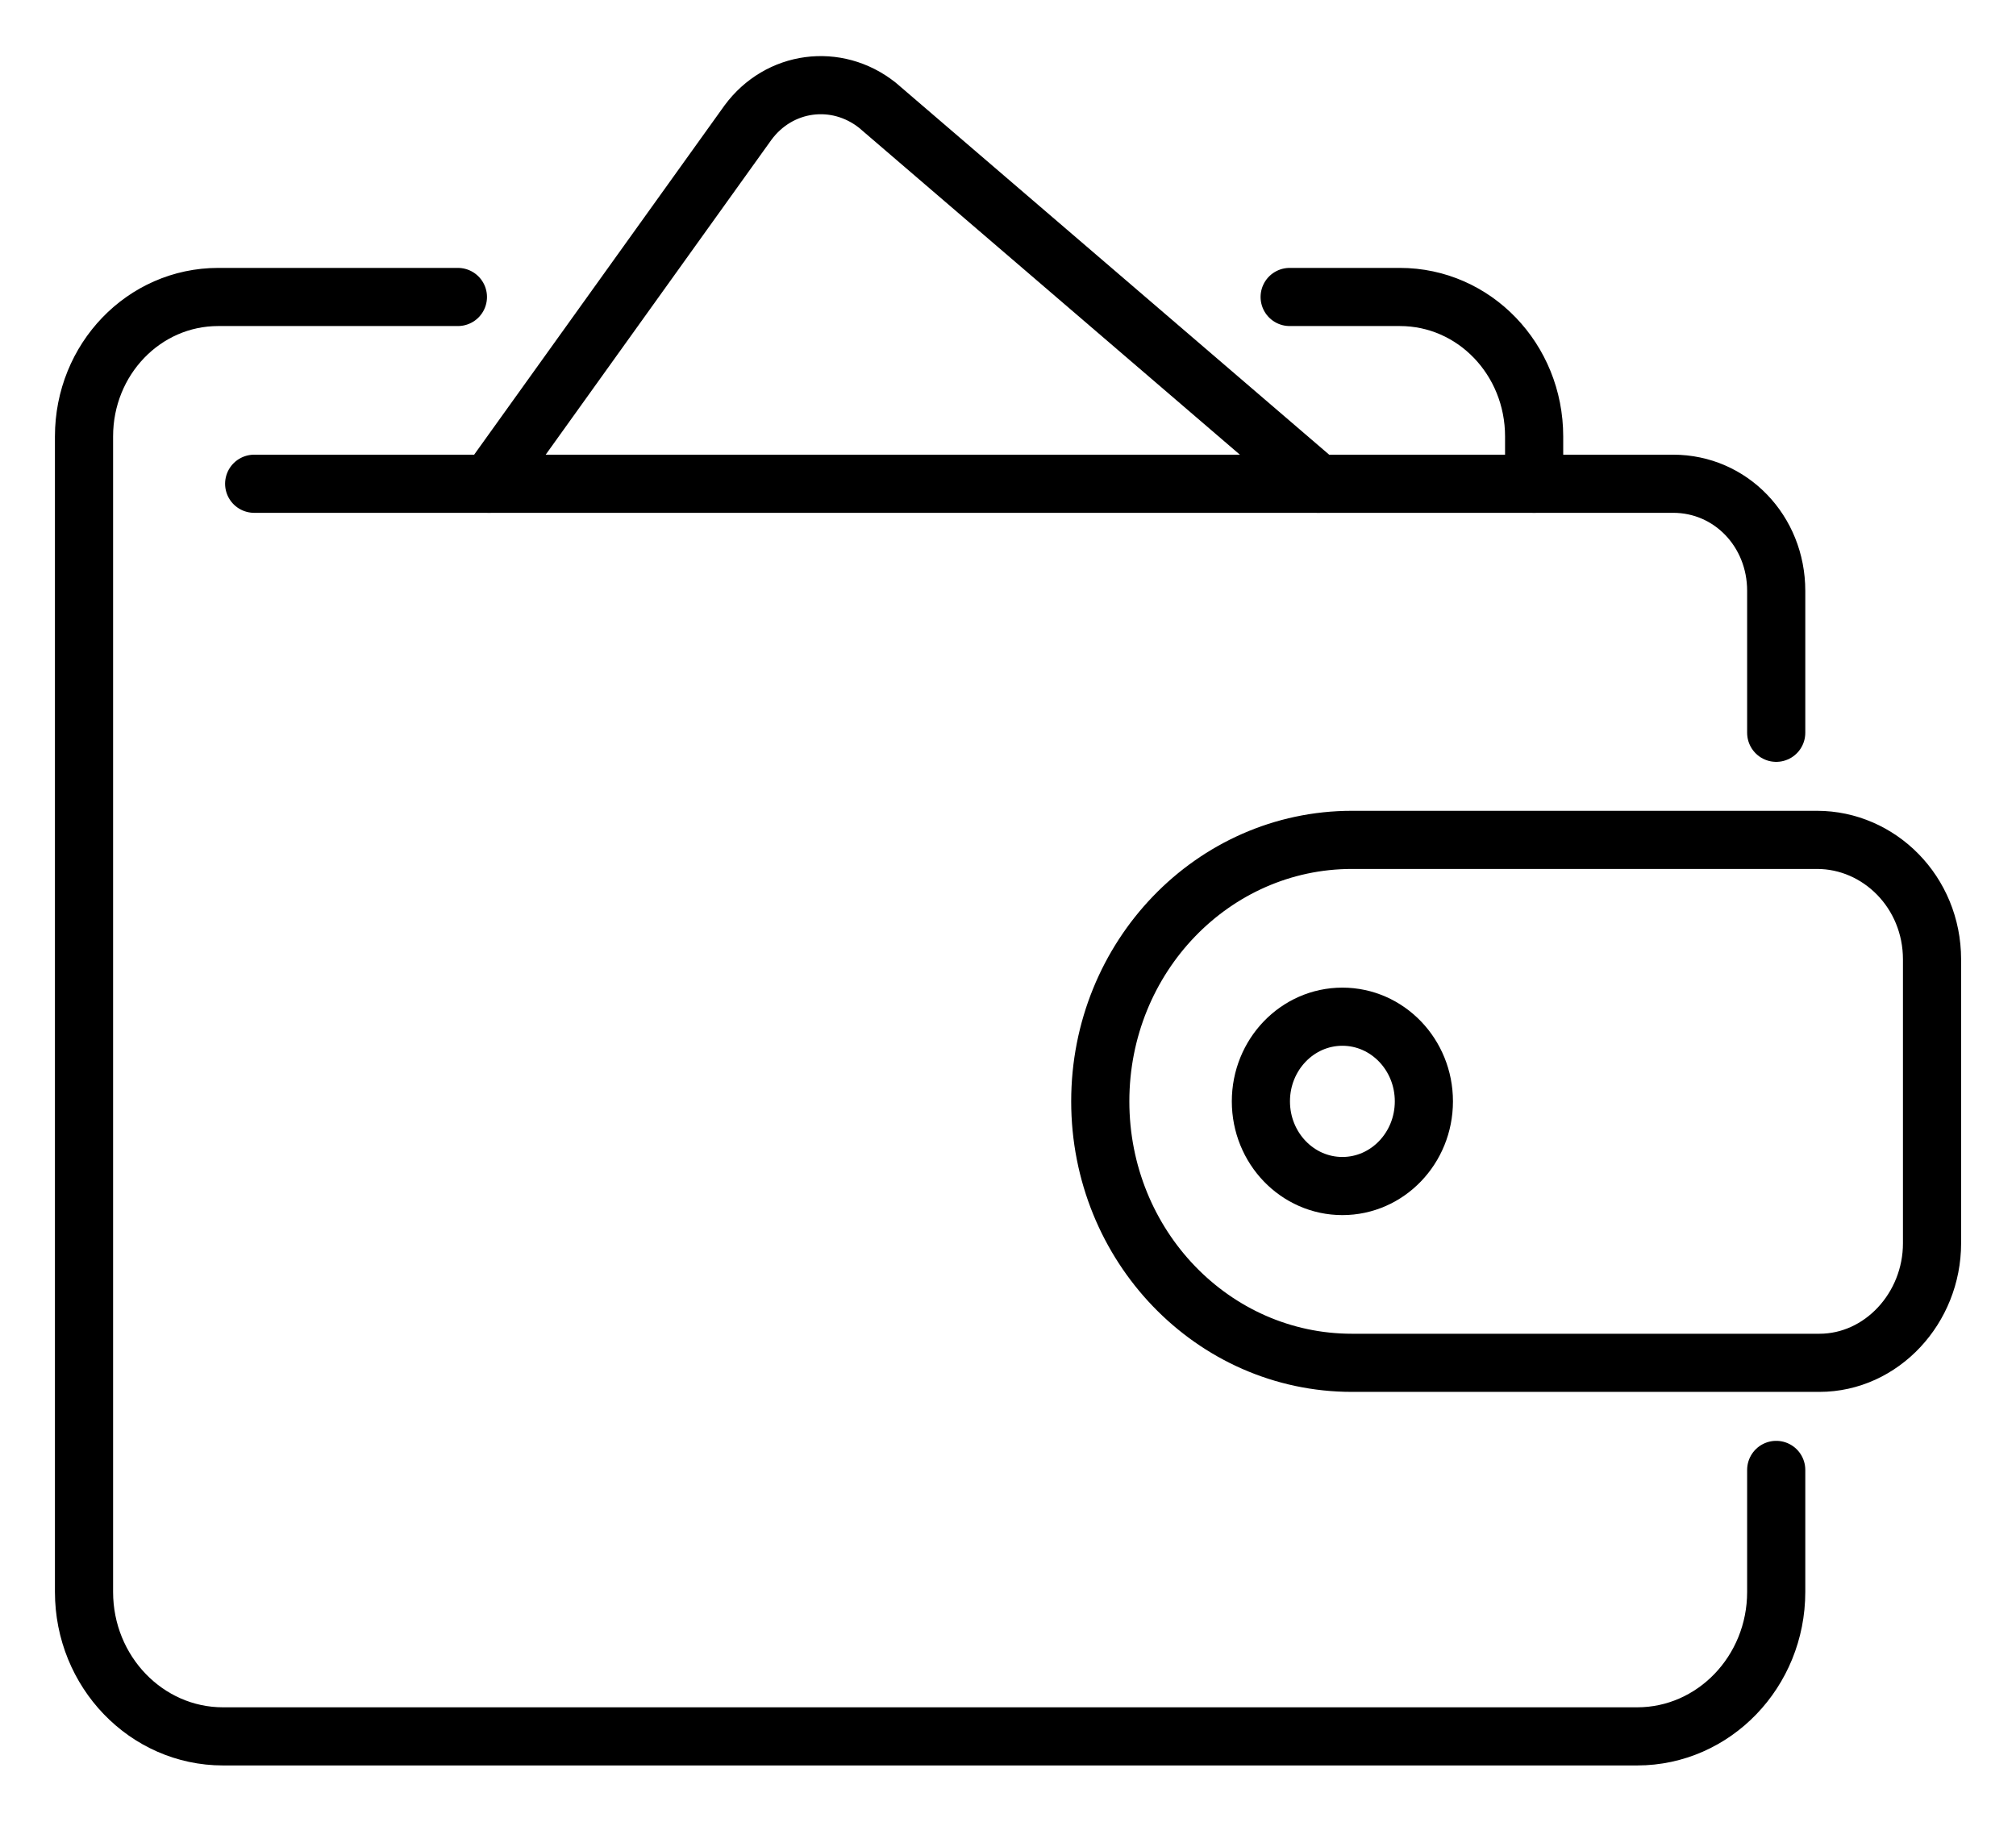
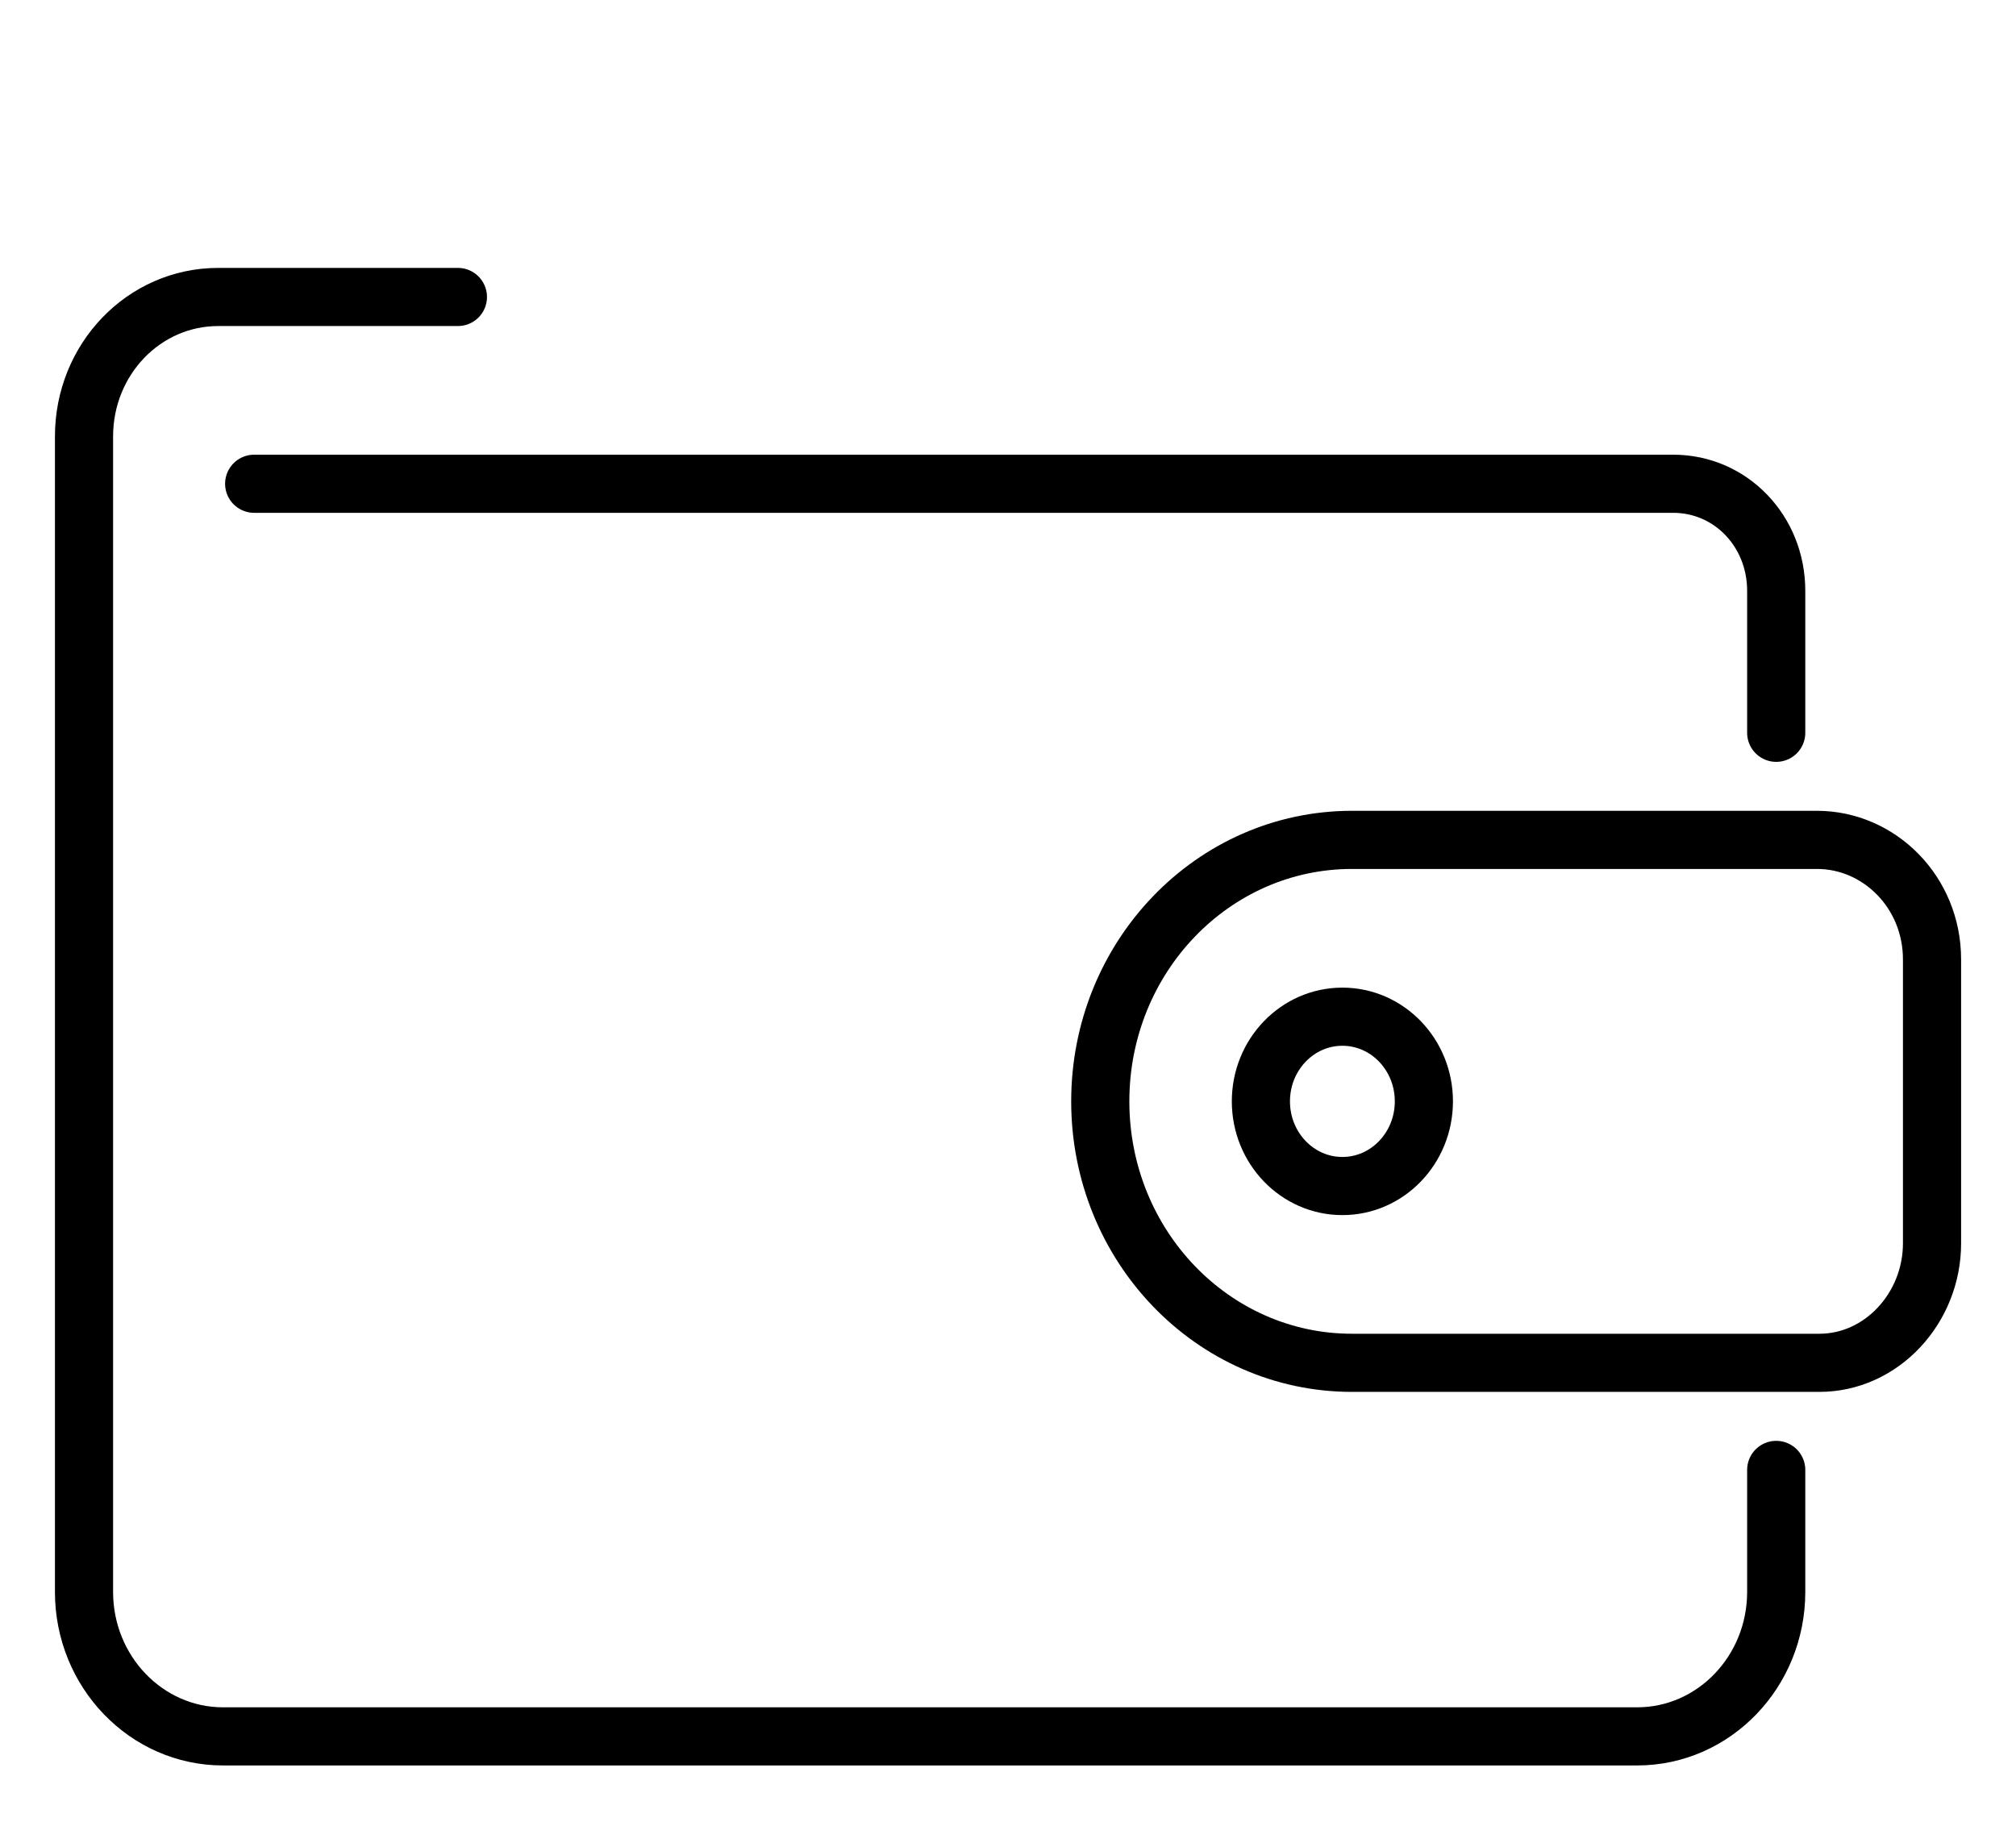
<svg xmlns="http://www.w3.org/2000/svg" width="52" height="47" viewBox="0 0 52 47" fill="none">
  <path d="M6.556 12.481H43.157C44.641 12.481 45.815 13.702 45.815 15.244V18.906" stroke="black" stroke-width="1.5" stroke-miterlimit="10" stroke-linecap="round" stroke-linejoin="round" />
  <path d="M46.928 35.161H34.872C31.286 35.161 28.38 32.142 28.38 28.415C28.38 24.689 31.286 21.669 34.872 21.669H46.866C48.474 21.669 49.834 23.018 49.834 24.753V32.077C49.834 33.748 48.535 35.161 46.928 35.161Z" stroke="black" stroke-width="1.5" stroke-miterlimit="10" stroke-linecap="round" stroke-linejoin="round" />
  <path d="M45.815 37.924V41.072C45.815 43.128 44.208 44.799 42.229 44.799H5.752C3.774 44.799 2.167 43.128 2.167 41.072V11.261C2.167 9.269 3.712 7.662 5.629 7.662H11.811" stroke="black" stroke-width="1.5" stroke-miterlimit="10" stroke-linecap="round" stroke-linejoin="round" />
-   <path d="M12.615 12.481L19.292 3.165C20.096 2.073 21.579 1.88 22.631 2.715L34.006 12.481" stroke="black" stroke-width="1.5" stroke-miterlimit="10" stroke-linecap="round" stroke-linejoin="round" />
-   <path d="M33.265 7.662H36.109C38.025 7.662 39.571 9.269 39.571 11.261V12.481" stroke="black" stroke-width="1.5" stroke-miterlimit="10" stroke-linecap="round" stroke-linejoin="round" />
  <path d="M34.625 30.6C35.786 30.6 36.727 29.622 36.727 28.415C36.727 27.209 35.786 26.231 34.625 26.231C33.464 26.231 32.523 27.209 32.523 28.415C32.523 29.622 33.464 30.6 34.625 30.6Z" stroke="black" stroke-width="1.5" stroke-miterlimit="10" stroke-linecap="round" stroke-linejoin="round" />
</svg>